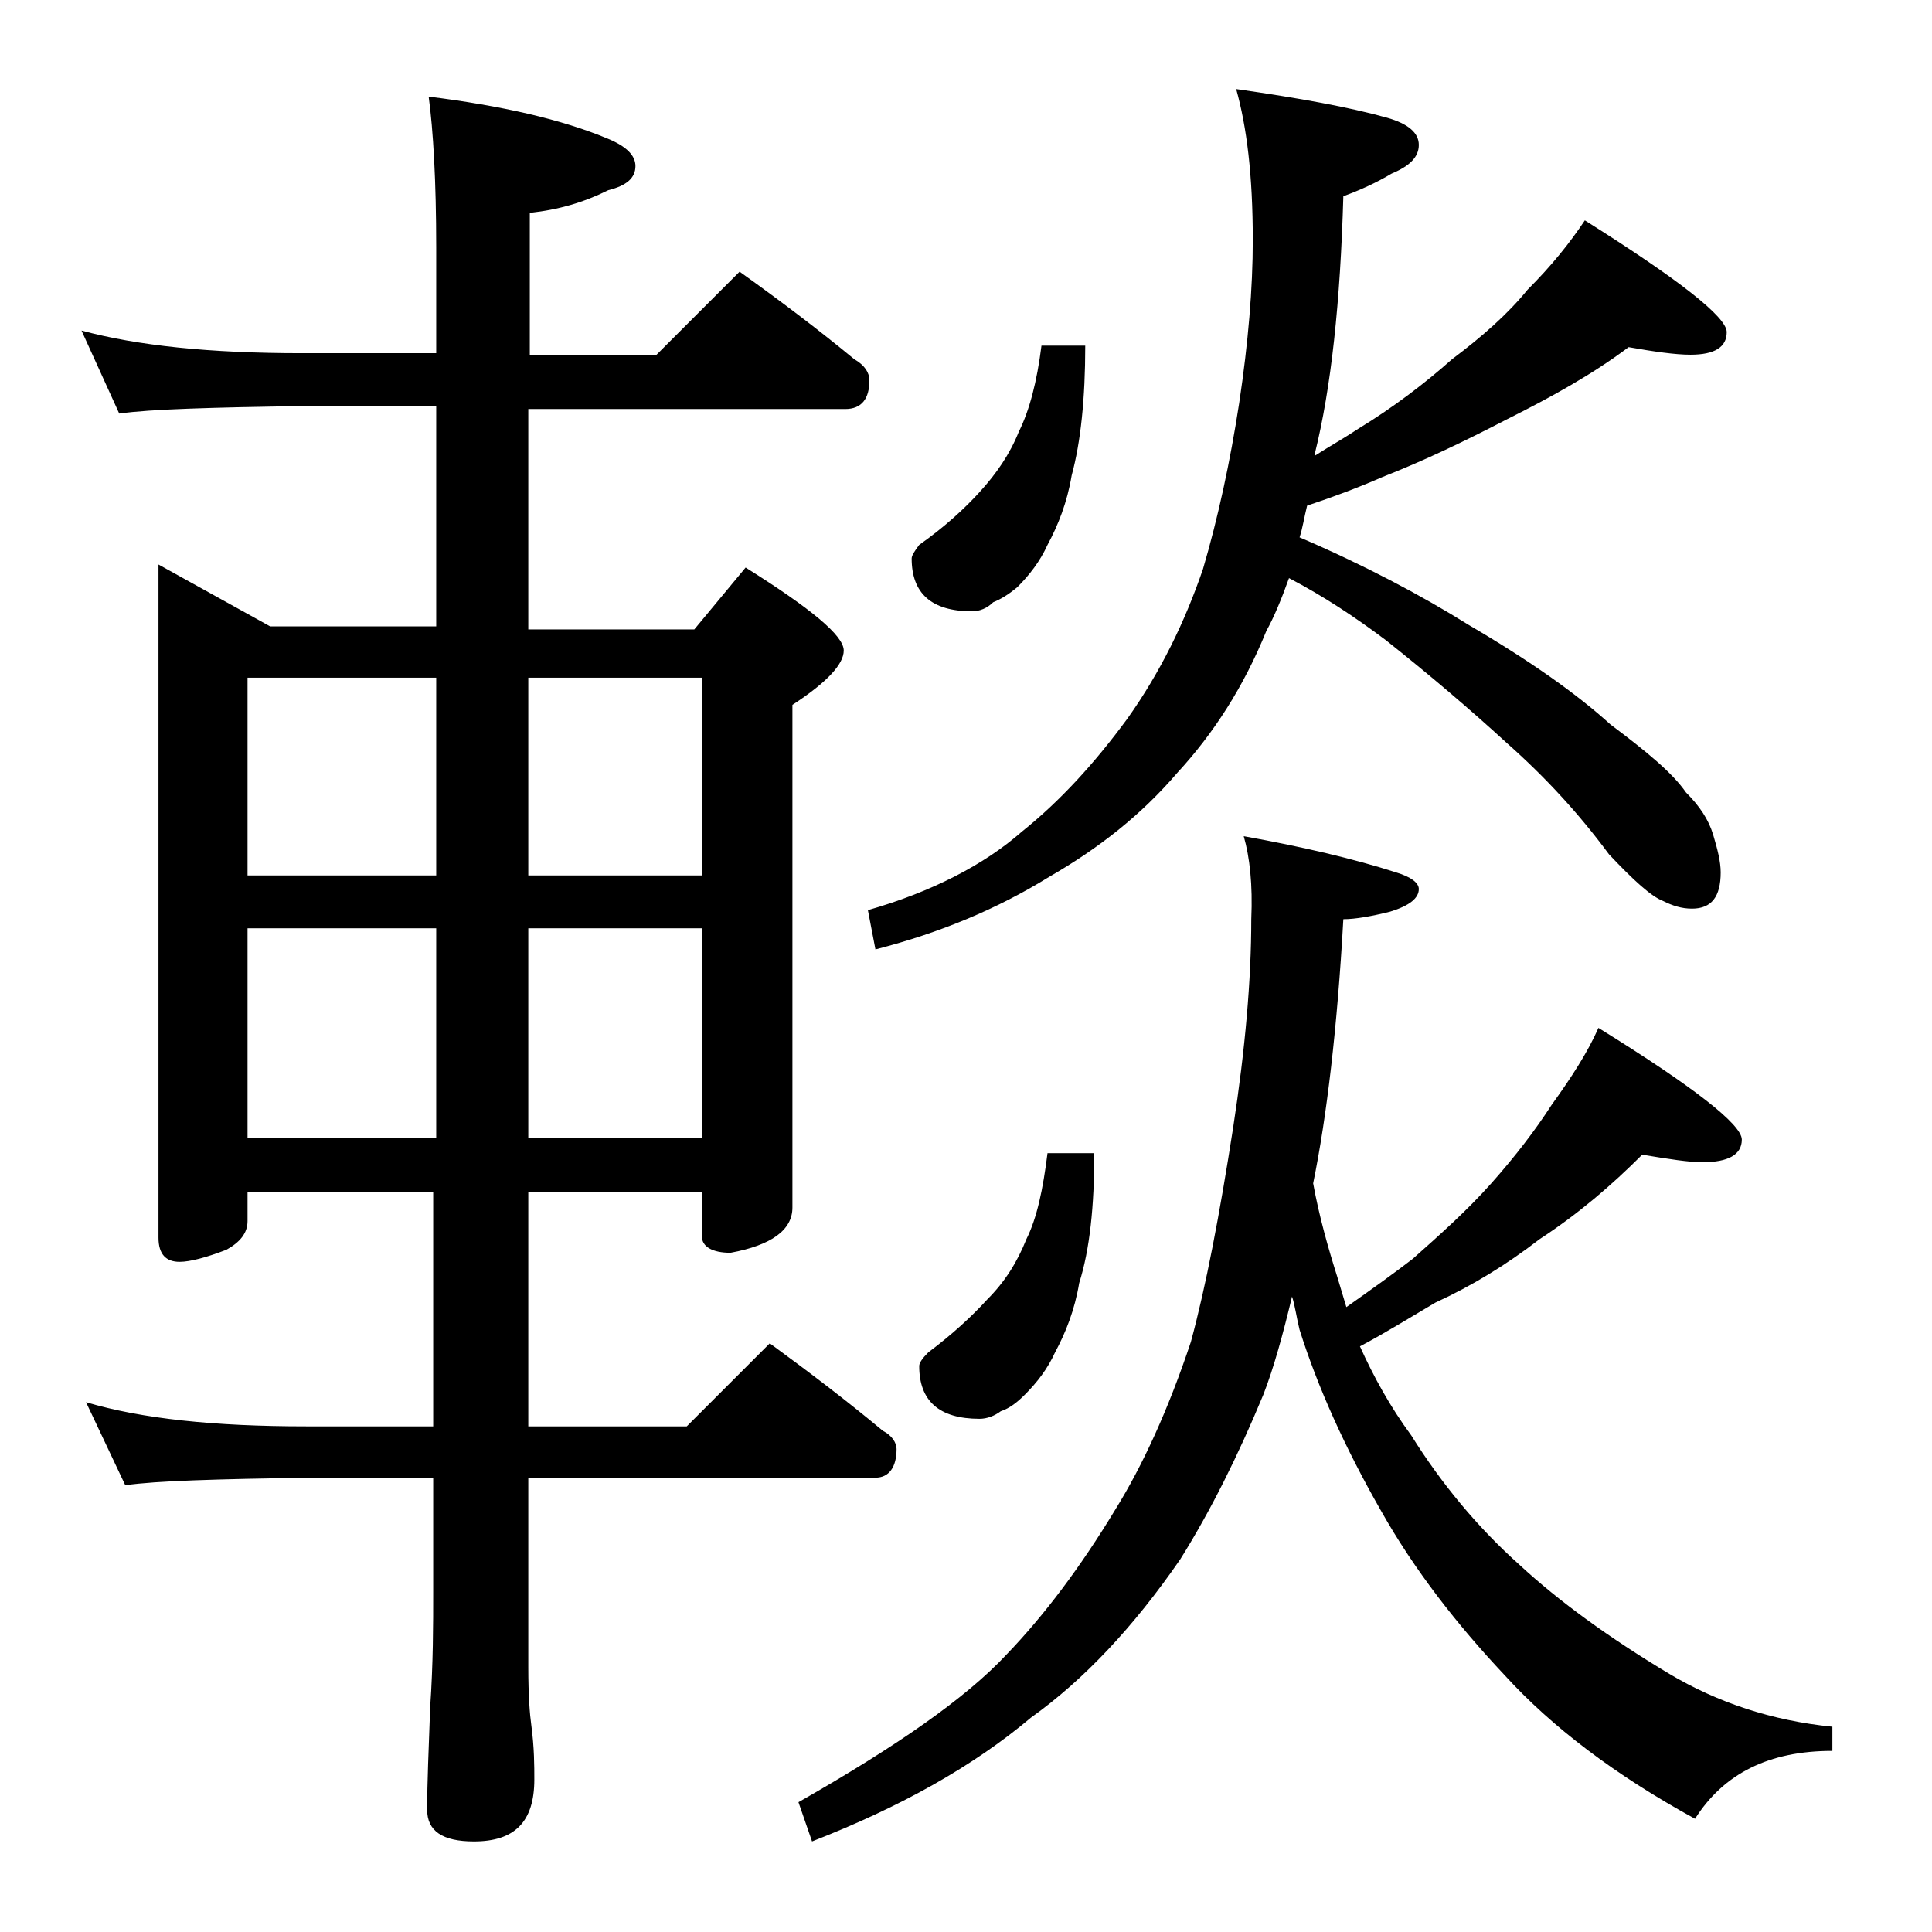
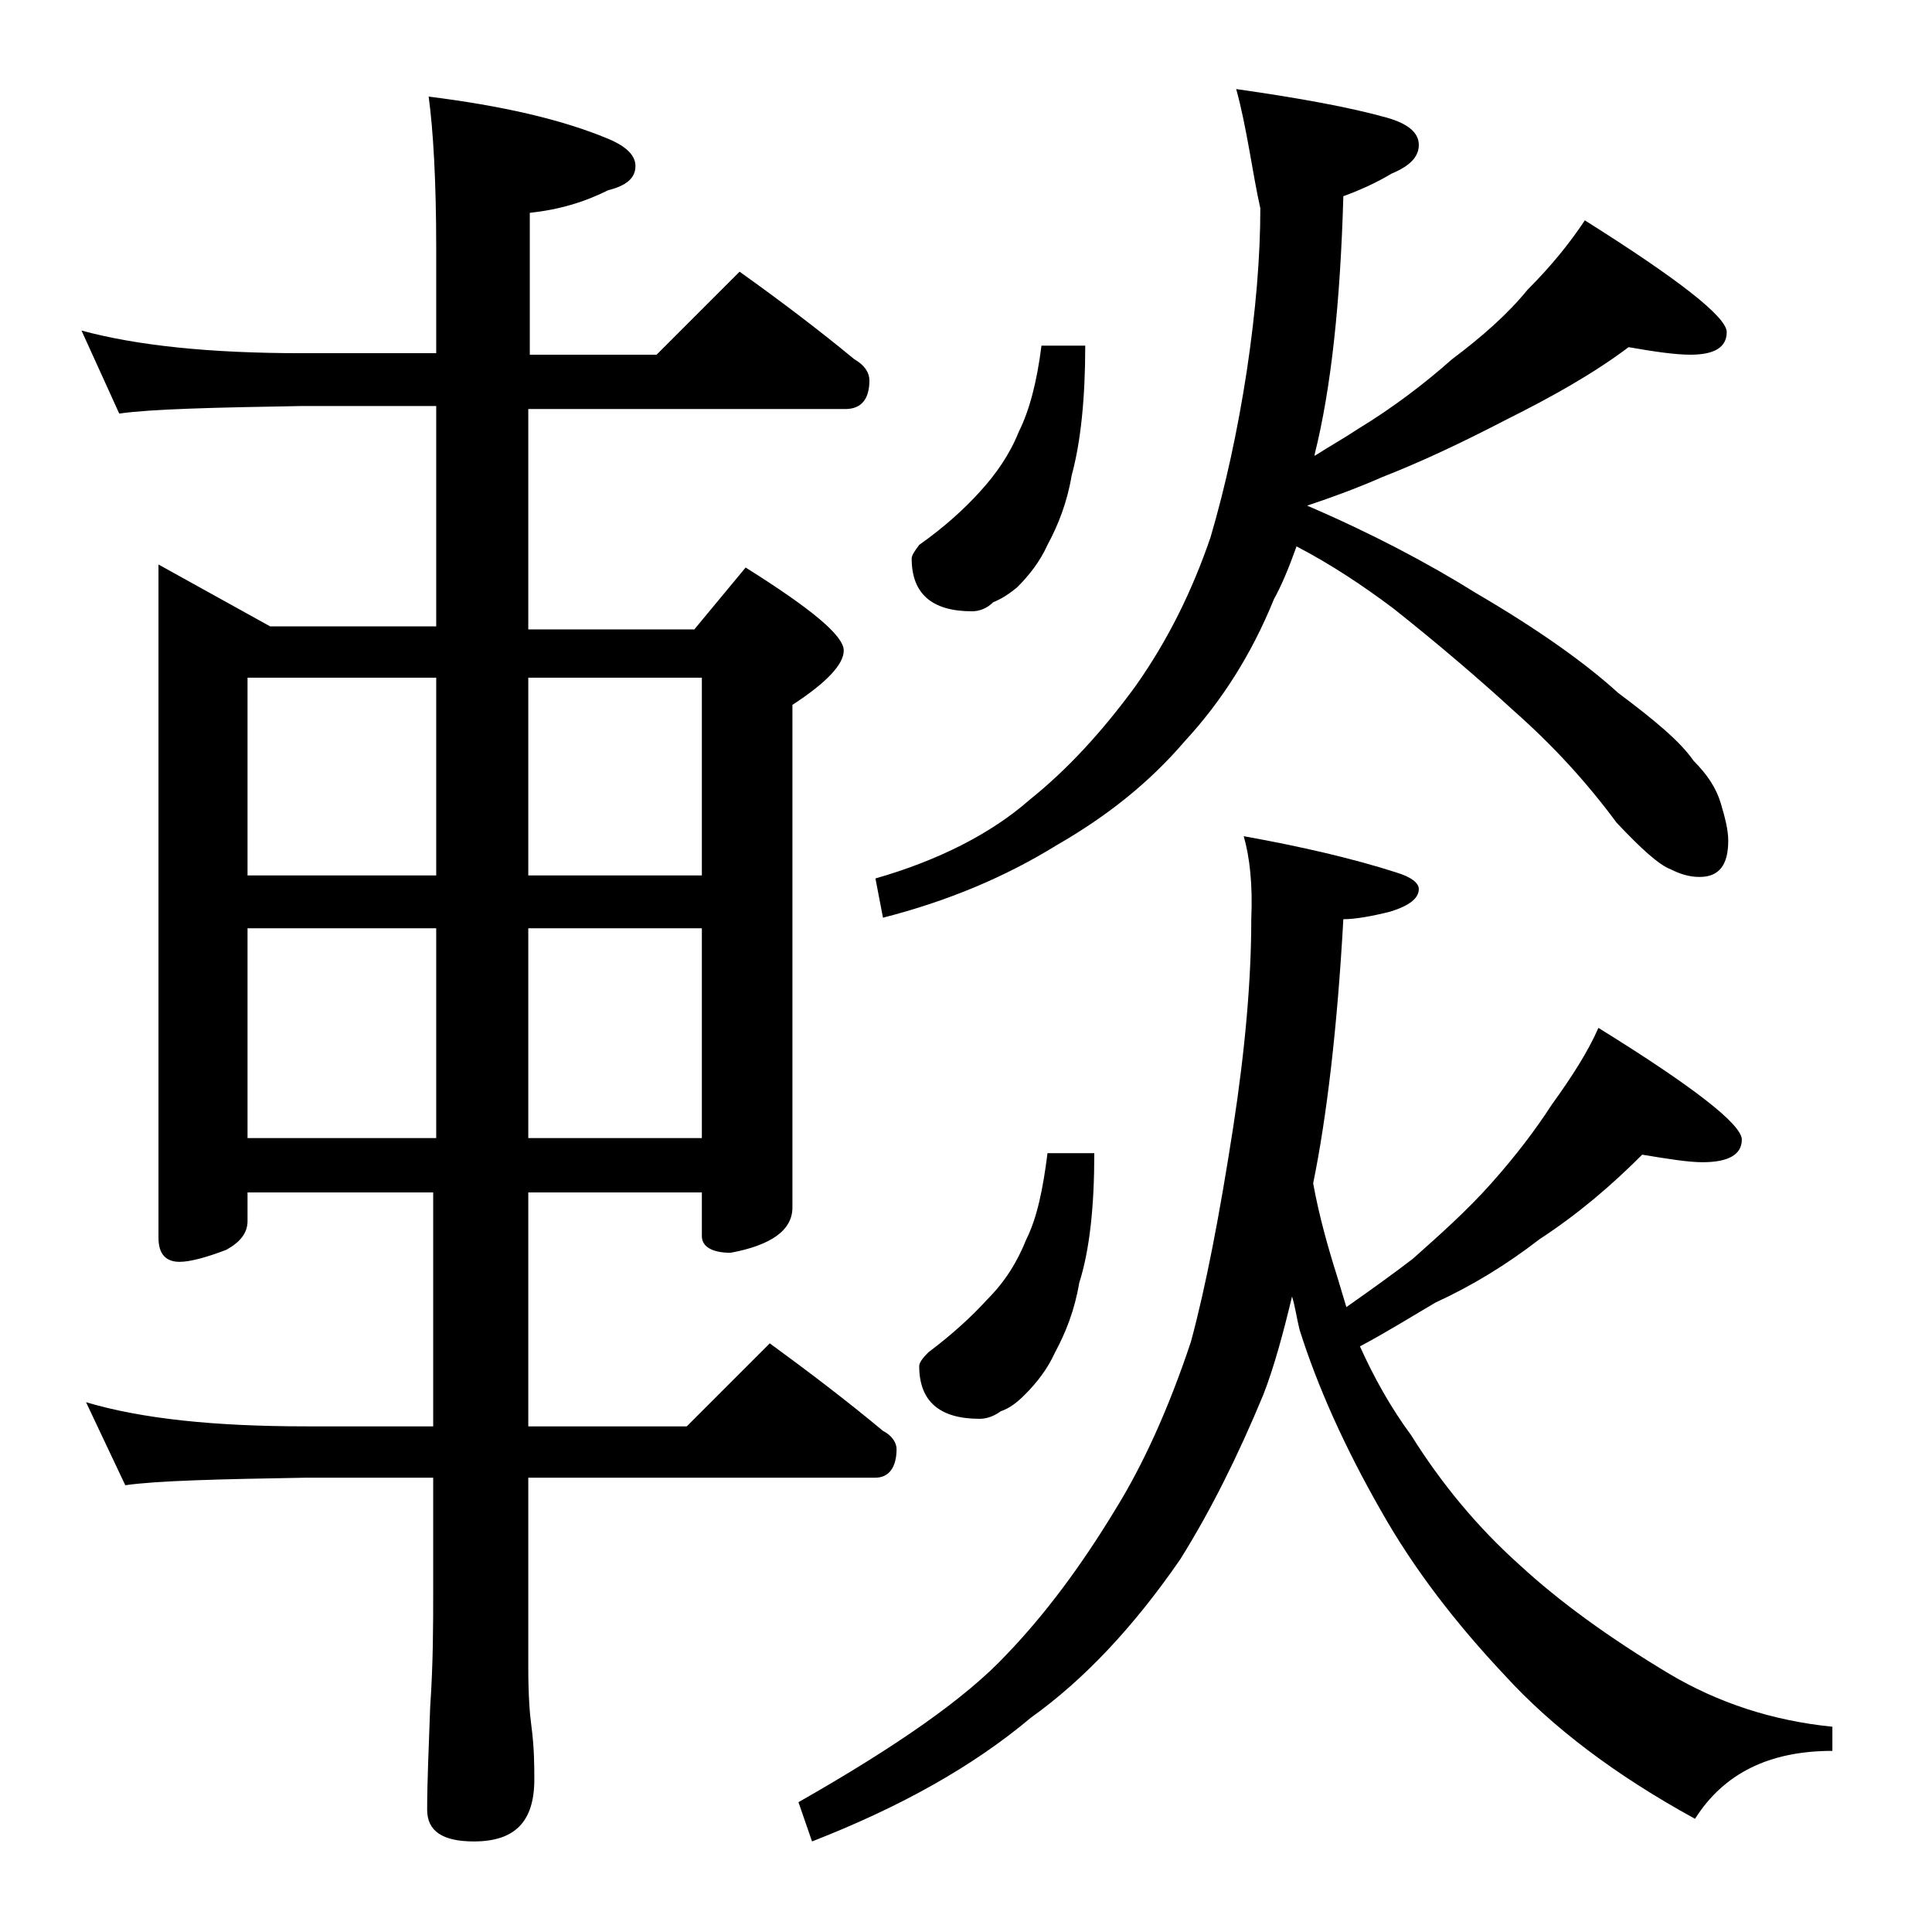
<svg xmlns="http://www.w3.org/2000/svg" version="1.1" id="Layer_1" x="0px" y="0px" viewBox="0 0 128 128" enable-background="new 0 0 128 128" xml:space="preserve">
-   <path d="M5.4,21.9c3.7,1,8.5,1.5,14.6,1.5h8.9v-7c0-4.4-0.2-7.8-0.5-10c4.8,0.6,8.8,1.5,11.9,2.8c1.2,0.5,1.8,1.1,1.8,1.8  c0,0.8-0.6,1.3-1.8,1.6c-1.6,0.8-3.3,1.3-5.2,1.5v9.4h8.4l5.5-5.5c2.8,2,5.3,3.9,7.6,5.8c0.7,0.4,1,0.9,1,1.4c0,1.2-0.5,1.9-1.6,1.9  H35v14.6h11l3.4-4.1c4.3,2.7,6.5,4.5,6.5,5.5c0,0.9-1.1,2.1-3.4,3.6V80c0,1.5-1.4,2.5-4.1,3c-1.2,0-1.9-0.4-1.9-1.1V79H35v15.5h10.5  L51,89c2.6,1.9,5.1,3.8,7.5,5.8c0.6,0.3,0.9,0.8,0.9,1.2c0,1.2-0.5,1.9-1.4,1.9H35v12.6c0,1.8,0.1,3.1,0.2,3.8  c0.2,1.5,0.2,2.7,0.2,3.6c0,2.8-1.3,4.1-4,4.1c-2.1,0-3.1-0.7-3.1-2.1c0-1.8,0.1-4,0.2-6.8c0.2-2.9,0.2-5.5,0.2-7.6v-7.6h-8.4  c-5.9,0.1-9.9,0.2-12,0.5l-2.6-5.5c3.7,1.1,8.5,1.6,14.6,1.6h8.4V79H16.4v1.9c0,0.8-0.5,1.4-1.4,1.9c-1.3,0.5-2.4,0.8-3.1,0.8  c-0.9,0-1.4-0.5-1.4-1.6V37.4l7.4,4.1h11V26.9H20c-5.9,0.1-10,0.2-12.1,0.5L5.4,21.9z M16.4,58h12.5V44.9H16.4V58z M16.4,75.4h12.5  V61.5H16.4V75.4z M35,44.9V58h11.5V44.9H35z M35,61.5v13.9h11.5V61.5H35z M82.4,55.4c3.9,0.7,7.3,1.5,10.1,2.4  c1,0.3,1.5,0.7,1.5,1.1c0,0.6-0.6,1.1-1.9,1.5c-1.2,0.3-2.3,0.5-3.1,0.5c-0.4,7.2-1.1,13.1-2,17.5c0.4,2.2,1,4.3,1.6,6.2  c0.2,0.7,0.4,1.3,0.6,2c1.7-1.2,3.1-2.2,4.4-3.2c1.8-1.6,3.6-3.2,5.2-5c1.6-1.8,2.9-3.5,4-5.2c1.3-1.8,2.4-3.5,3.1-5.1  c6.3,3.9,9.5,6.4,9.5,7.4s-0.9,1.5-2.6,1.5c-0.9,0-2.2-0.2-4-0.5c-2,2-4.2,3.9-6.8,5.6c-2.2,1.7-4.5,3.1-6.9,4.2c-1.7,1-3.3,2-5,2.9  c0.9,2,2,4,3.4,5.9c2,3.2,4.4,6.1,7.2,8.6c2.6,2.4,5.9,4.8,9.9,7.2c3.2,1.9,6.8,3.1,10.8,3.5v1.6c-4.2,0-7.2,1.5-9.1,4.5  c-5.3-2.9-9.5-6.1-12.6-9.5c-3.2-3.4-6-7-8.2-10.9c-2.4-4.2-4.2-8.2-5.4-12c-0.2-0.8-0.3-1.6-0.5-2.2c-0.6,2.5-1.2,4.7-1.9,6.5  c-1.7,4.1-3.5,7.7-5.5,10.9c-3.1,4.5-6.4,8-9.9,10.5c-3.8,3.2-8.6,5.9-14.5,8.2l-0.9-2.6c6.5-3.7,11.1-6.9,13.8-9.8  c2.5-2.6,4.9-5.8,7.2-9.6c1.8-2.9,3.5-6.6,5-11.1c1-3.7,1.9-8.4,2.8-14.2c0.8-5.2,1.2-9.8,1.2-13.8C83,58.6,82.8,56.8,82.4,55.4z   M81.9,5.9c4.2,0.6,7.5,1.2,10,1.9c1.4,0.4,2.1,1,2.1,1.8s-0.6,1.4-1.8,1.9c-1,0.6-2.1,1.1-3.2,1.5c-0.2,7-0.8,12.7-1.9,17.1v0.1  c1.1-0.7,2-1.2,2.9-1.8c2.3-1.4,4.4-3,6.2-4.6c2-1.5,3.7-3,5-4.6c1.6-1.6,2.8-3.1,3.8-4.6c6.2,3.9,9.4,6.4,9.4,7.4s-0.8,1.5-2.4,1.5  c-1,0-2.4-0.2-4.1-0.5c-2.4,1.8-5.1,3.3-8.1,4.8c-2.7,1.4-5.4,2.7-8.2,3.8c-1.6,0.7-3.2,1.3-5,1.9c-0.2,0.8-0.3,1.5-0.5,2.1  c4.2,1.8,8,3.8,11.2,5.8c4.1,2.4,7.2,4.6,9.4,6.6c2.4,1.8,4.1,3.2,5,4.5c0.9,0.9,1.5,1.8,1.8,2.8c0.3,1,0.5,1.8,0.5,2.5  c0,1.6-0.6,2.4-1.9,2.4c-0.7,0-1.3-0.2-1.9-0.5c-0.8-0.3-2-1.4-3.6-3.1c-2-2.7-4.2-5.1-6.8-7.4c-2.4-2.2-5.1-4.5-8-6.8  c-2-1.5-4.1-2.9-6.4-4.1c-0.5,1.4-1,2.6-1.5,3.5c-1.5,3.7-3.5,6.8-5.9,9.4c-2.4,2.8-5.2,5-8.5,6.9c-3.4,2.1-7.2,3.7-11.5,4.8  l-0.5-2.6c4.2-1.2,7.7-3,10.2-5.2c2.5-2,4.8-4.5,7-7.5c2.2-3.1,3.8-6.4,5-9.9c1-3.4,1.8-7.1,2.4-11c0.6-4,0.9-7.6,0.9-10.8  C83,11.6,82.6,8.4,81.9,5.9z M69,22.9h2.9c0,3.5-0.3,6.4-0.9,8.6c-0.3,1.8-0.9,3.3-1.6,4.6c-0.5,1.1-1.2,2-2,2.8  c-0.6,0.5-1.1,0.8-1.6,1c-0.4,0.4-0.9,0.6-1.4,0.6c-2.7,0-4-1.2-4-3.5c0-0.2,0.2-0.5,0.5-0.9c1.7-1.2,3-2.4,4-3.5  c1.1-1.2,2-2.5,2.6-4C68.2,27.2,68.7,25.3,69,22.9z M69.4,76.4h3.1c0,3.5-0.3,6.4-1,8.6c-0.3,1.8-0.9,3.3-1.6,4.6  c-0.5,1.1-1.2,2-2,2.8c-0.5,0.5-1,0.9-1.6,1.1c-0.4,0.3-0.9,0.5-1.4,0.5c-2.7,0-4-1.2-4-3.5c0-0.2,0.2-0.5,0.6-0.9  c1.6-1.2,2.9-2.4,3.9-3.5c1.2-1.2,2-2.5,2.6-4C68.7,80.7,69.1,78.8,69.4,76.4z" />
+   <path d="M5.4,21.9c3.7,1,8.5,1.5,14.6,1.5h8.9v-7c0-4.4-0.2-7.8-0.5-10c4.8,0.6,8.8,1.5,11.9,2.8c1.2,0.5,1.8,1.1,1.8,1.8  c0,0.8-0.6,1.3-1.8,1.6c-1.6,0.8-3.3,1.3-5.2,1.5v9.4h8.4l5.5-5.5c2.8,2,5.3,3.9,7.6,5.8c0.7,0.4,1,0.9,1,1.4c0,1.2-0.5,1.9-1.6,1.9  H35v14.6h11l3.4-4.1c4.3,2.7,6.5,4.5,6.5,5.5c0,0.9-1.1,2.1-3.4,3.6V80c0,1.5-1.4,2.5-4.1,3c-1.2,0-1.9-0.4-1.9-1.1V79H35v15.5h10.5  L51,89c2.6,1.9,5.1,3.8,7.5,5.8c0.6,0.3,0.9,0.8,0.9,1.2c0,1.2-0.5,1.9-1.4,1.9H35v12.6c0,1.8,0.1,3.1,0.2,3.8  c0.2,1.5,0.2,2.7,0.2,3.6c0,2.8-1.3,4.1-4,4.1c-2.1,0-3.1-0.7-3.1-2.1c0-1.8,0.1-4,0.2-6.8c0.2-2.9,0.2-5.5,0.2-7.6v-7.6h-8.4  c-5.9,0.1-9.9,0.2-12,0.5l-2.6-5.5c3.7,1.1,8.5,1.6,14.6,1.6h8.4V79H16.4v1.9c0,0.8-0.5,1.4-1.4,1.9c-1.3,0.5-2.4,0.8-3.1,0.8  c-0.9,0-1.4-0.5-1.4-1.6V37.4l7.4,4.1h11V26.9H20c-5.9,0.1-10,0.2-12.1,0.5L5.4,21.9z M16.4,58h12.5V44.9H16.4V58z M16.4,75.4h12.5  V61.5H16.4V75.4z M35,44.9V58h11.5V44.9H35z M35,61.5v13.9h11.5V61.5H35z M82.4,55.4c3.9,0.7,7.3,1.5,10.1,2.4  c1,0.3,1.5,0.7,1.5,1.1c0,0.6-0.6,1.1-1.9,1.5c-1.2,0.3-2.3,0.5-3.1,0.5c-0.4,7.2-1.1,13.1-2,17.5c0.4,2.2,1,4.3,1.6,6.2  c0.2,0.7,0.4,1.3,0.6,2c1.7-1.2,3.1-2.2,4.4-3.2c1.8-1.6,3.6-3.2,5.2-5c1.6-1.8,2.9-3.5,4-5.2c1.3-1.8,2.4-3.5,3.1-5.1  c6.3,3.9,9.5,6.4,9.5,7.4s-0.9,1.5-2.6,1.5c-0.9,0-2.2-0.2-4-0.5c-2,2-4.2,3.9-6.8,5.6c-2.2,1.7-4.5,3.1-6.9,4.2c-1.7,1-3.3,2-5,2.9  c0.9,2,2,4,3.4,5.9c2,3.2,4.4,6.1,7.2,8.6c2.6,2.4,5.9,4.8,9.9,7.2c3.2,1.9,6.8,3.1,10.8,3.5v1.6c-4.2,0-7.2,1.5-9.1,4.5  c-5.3-2.9-9.5-6.1-12.6-9.5c-3.2-3.4-6-7-8.2-10.9c-2.4-4.2-4.2-8.2-5.4-12c-0.2-0.8-0.3-1.6-0.5-2.2c-0.6,2.5-1.2,4.7-1.9,6.5  c-1.7,4.1-3.5,7.7-5.5,10.9c-3.1,4.5-6.4,8-9.9,10.5c-3.8,3.2-8.6,5.9-14.5,8.2l-0.9-2.6c6.5-3.7,11.1-6.9,13.8-9.8  c2.5-2.6,4.9-5.8,7.2-9.6c1.8-2.9,3.5-6.6,5-11.1c1-3.7,1.9-8.4,2.8-14.2c0.8-5.2,1.2-9.8,1.2-13.8C83,58.6,82.8,56.8,82.4,55.4z   M81.9,5.9c4.2,0.6,7.5,1.2,10,1.9c1.4,0.4,2.1,1,2.1,1.8s-0.6,1.4-1.8,1.9c-1,0.6-2.1,1.1-3.2,1.5c-0.2,7-0.8,12.7-1.9,17.1v0.1  c1.1-0.7,2-1.2,2.9-1.8c2.3-1.4,4.4-3,6.2-4.6c2-1.5,3.7-3,5-4.6c1.6-1.6,2.8-3.1,3.8-4.6c6.2,3.9,9.4,6.4,9.4,7.4s-0.8,1.5-2.4,1.5  c-1,0-2.4-0.2-4.1-0.5c-2.4,1.8-5.1,3.3-8.1,4.8c-2.7,1.4-5.4,2.7-8.2,3.8c-1.6,0.7-3.2,1.3-5,1.9c4.2,1.8,8,3.8,11.2,5.8c4.1,2.4,7.2,4.6,9.4,6.6c2.4,1.8,4.1,3.2,5,4.5c0.9,0.9,1.5,1.8,1.8,2.8c0.3,1,0.5,1.8,0.5,2.5  c0,1.6-0.6,2.4-1.9,2.4c-0.7,0-1.3-0.2-1.9-0.5c-0.8-0.3-2-1.4-3.6-3.1c-2-2.7-4.2-5.1-6.8-7.4c-2.4-2.2-5.1-4.5-8-6.8  c-2-1.5-4.1-2.9-6.4-4.1c-0.5,1.4-1,2.6-1.5,3.5c-1.5,3.7-3.5,6.8-5.9,9.4c-2.4,2.8-5.2,5-8.5,6.9c-3.4,2.1-7.2,3.7-11.5,4.8  l-0.5-2.6c4.2-1.2,7.7-3,10.2-5.2c2.5-2,4.8-4.5,7-7.5c2.2-3.1,3.8-6.4,5-9.9c1-3.4,1.8-7.1,2.4-11c0.6-4,0.9-7.6,0.9-10.8  C83,11.6,82.6,8.4,81.9,5.9z M69,22.9h2.9c0,3.5-0.3,6.4-0.9,8.6c-0.3,1.8-0.9,3.3-1.6,4.6c-0.5,1.1-1.2,2-2,2.8  c-0.6,0.5-1.1,0.8-1.6,1c-0.4,0.4-0.9,0.6-1.4,0.6c-2.7,0-4-1.2-4-3.5c0-0.2,0.2-0.5,0.5-0.9c1.7-1.2,3-2.4,4-3.5  c1.1-1.2,2-2.5,2.6-4C68.2,27.2,68.7,25.3,69,22.9z M69.4,76.4h3.1c0,3.5-0.3,6.4-1,8.6c-0.3,1.8-0.9,3.3-1.6,4.6  c-0.5,1.1-1.2,2-2,2.8c-0.5,0.5-1,0.9-1.6,1.1c-0.4,0.3-0.9,0.5-1.4,0.5c-2.7,0-4-1.2-4-3.5c0-0.2,0.2-0.5,0.6-0.9  c1.6-1.2,2.9-2.4,3.9-3.5c1.2-1.2,2-2.5,2.6-4C68.7,80.7,69.1,78.8,69.4,76.4z" />
</svg>